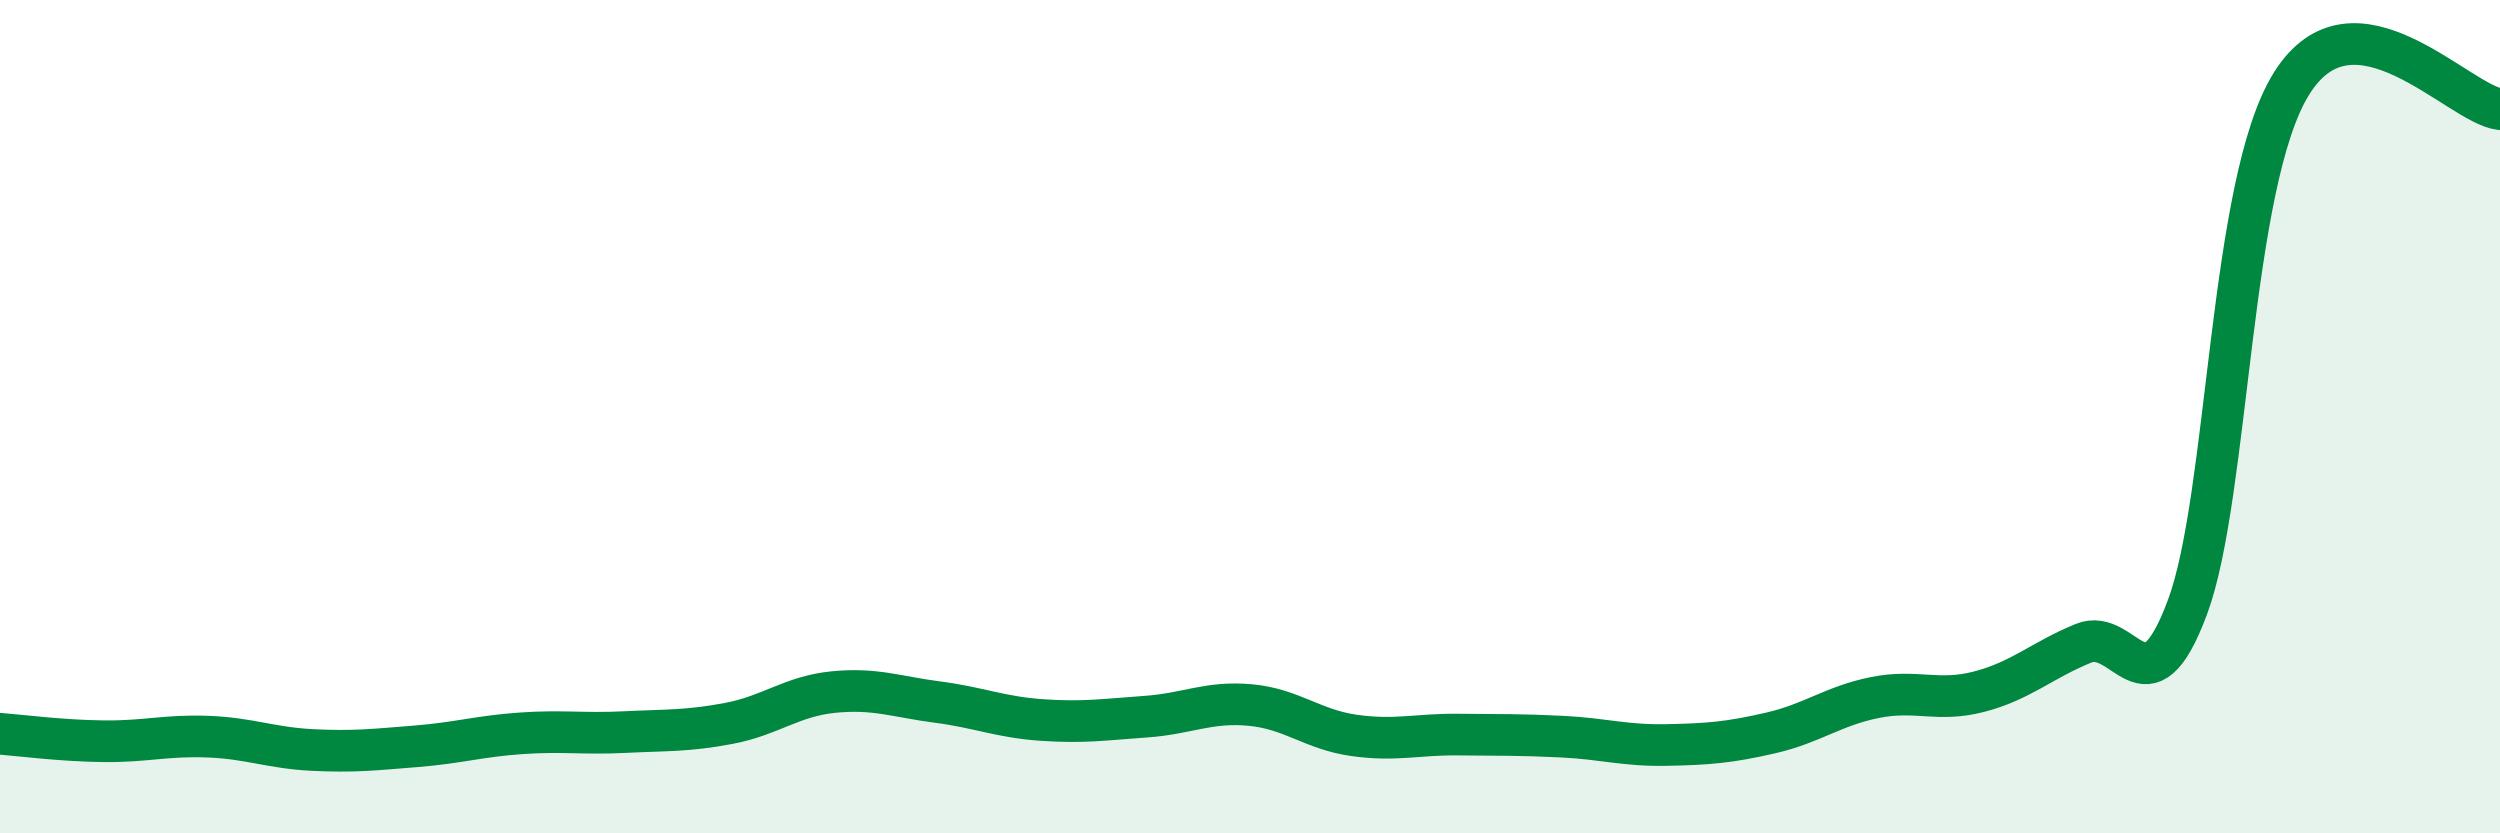
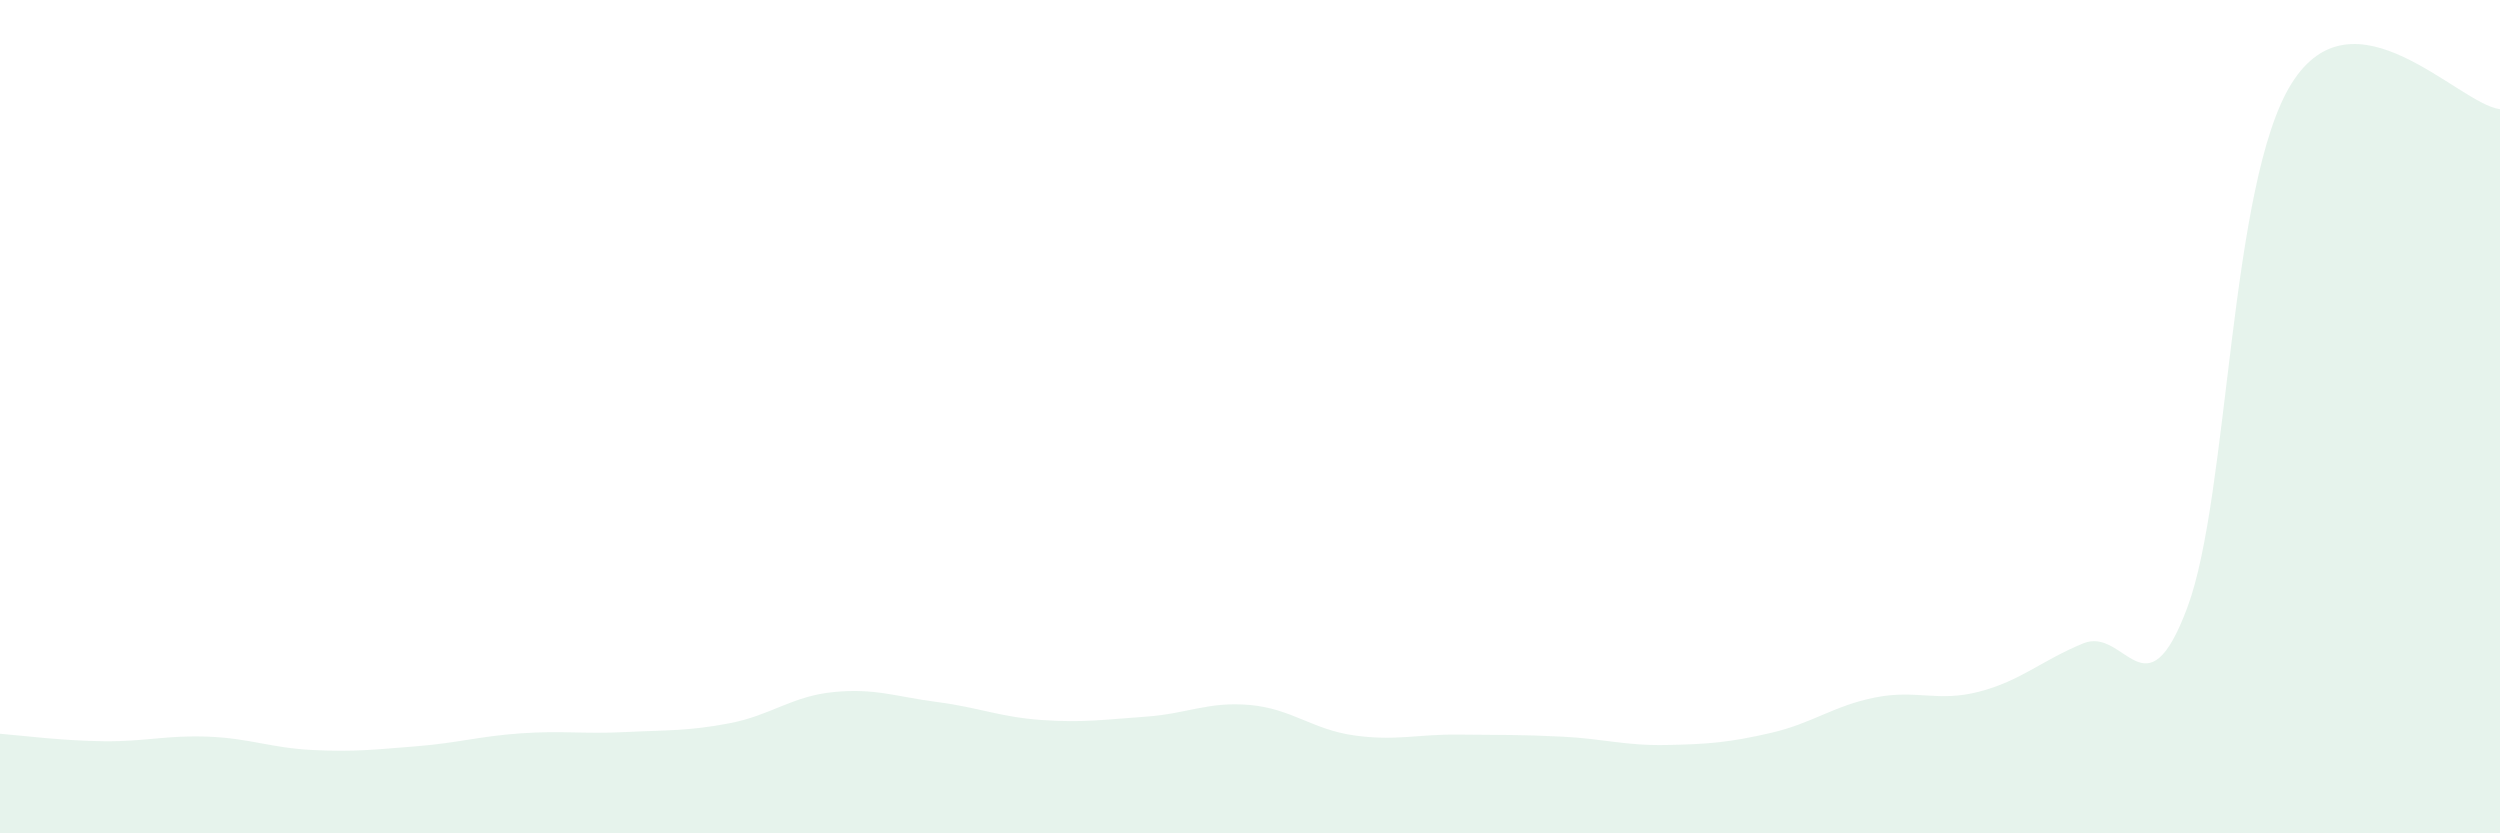
<svg xmlns="http://www.w3.org/2000/svg" width="60" height="20" viewBox="0 0 60 20">
  <path d="M 0,17.61 C 0.5,17.65 1.5,17.78 2.5,17.79 C 3.5,17.8 4,17.64 5,17.68 C 6,17.72 6.5,17.95 7.5,18 C 8.5,18.05 9,17.99 10,17.91 C 11,17.83 11.5,17.67 12.5,17.6 C 13.5,17.53 14,17.62 15,17.57 C 16,17.52 16.5,17.55 17.5,17.36 C 18.5,17.17 19,16.71 20,16.61 C 21,16.51 21.5,16.72 22.5,16.85 C 23.5,16.98 24,17.21 25,17.28 C 26,17.35 26.5,17.27 27.5,17.2 C 28.5,17.13 29,16.83 30,16.92 C 31,17.01 31.5,17.51 32.5,17.65 C 33.5,17.79 34,17.62 35,17.63 C 36,17.64 36.5,17.63 37.5,17.68 C 38.5,17.73 39,17.9 40,17.88 C 41,17.86 41.5,17.82 42.5,17.59 C 43.5,17.36 44,16.94 45,16.74 C 46,16.54 46.5,16.86 47.5,16.6 C 48.5,16.34 49,15.85 50,15.44 C 51,15.03 51.5,17.26 52.5,14.57 C 53.5,11.88 53.5,4.39 55,2 C 56.5,-0.39 59,2.5 60,2.62L60 20L0 20Z" fill="#008740" opacity="0.1" stroke-linecap="round" stroke-linejoin="round" />
-   <path d="M 0,17.61 C 0.5,17.65 1.5,17.78 2.5,17.79 C 3.5,17.8 4,17.64 5,17.68 C 6,17.72 6.5,17.95 7.5,18 C 8.5,18.05 9,17.99 10,17.91 C 11,17.83 11.5,17.67 12.5,17.6 C 13.5,17.53 14,17.62 15,17.57 C 16,17.52 16.5,17.55 17.5,17.36 C 18.5,17.17 19,16.71 20,16.61 C 21,16.51 21.5,16.72 22.5,16.85 C 23.5,16.98 24,17.21 25,17.28 C 26,17.35 26.5,17.27 27.5,17.2 C 28.5,17.13 29,16.83 30,16.92 C 31,17.01 31.5,17.51 32.5,17.65 C 33.5,17.79 34,17.62 35,17.63 C 36,17.64 36.5,17.63 37.5,17.68 C 38.5,17.73 39,17.9 40,17.88 C 41,17.86 41.5,17.82 42.5,17.59 C 43.5,17.36 44,16.94 45,16.74 C 46,16.54 46.5,16.86 47.5,16.6 C 48.5,16.34 49,15.85 50,15.44 C 51,15.03 51.5,17.26 52.5,14.57 C 53.5,11.88 53.5,4.39 55,2 C 56.5,-0.39 59,2.5 60,2.62" stroke="#008740" stroke-width="1" fill="none" stroke-linecap="round" stroke-linejoin="round" />
</svg>